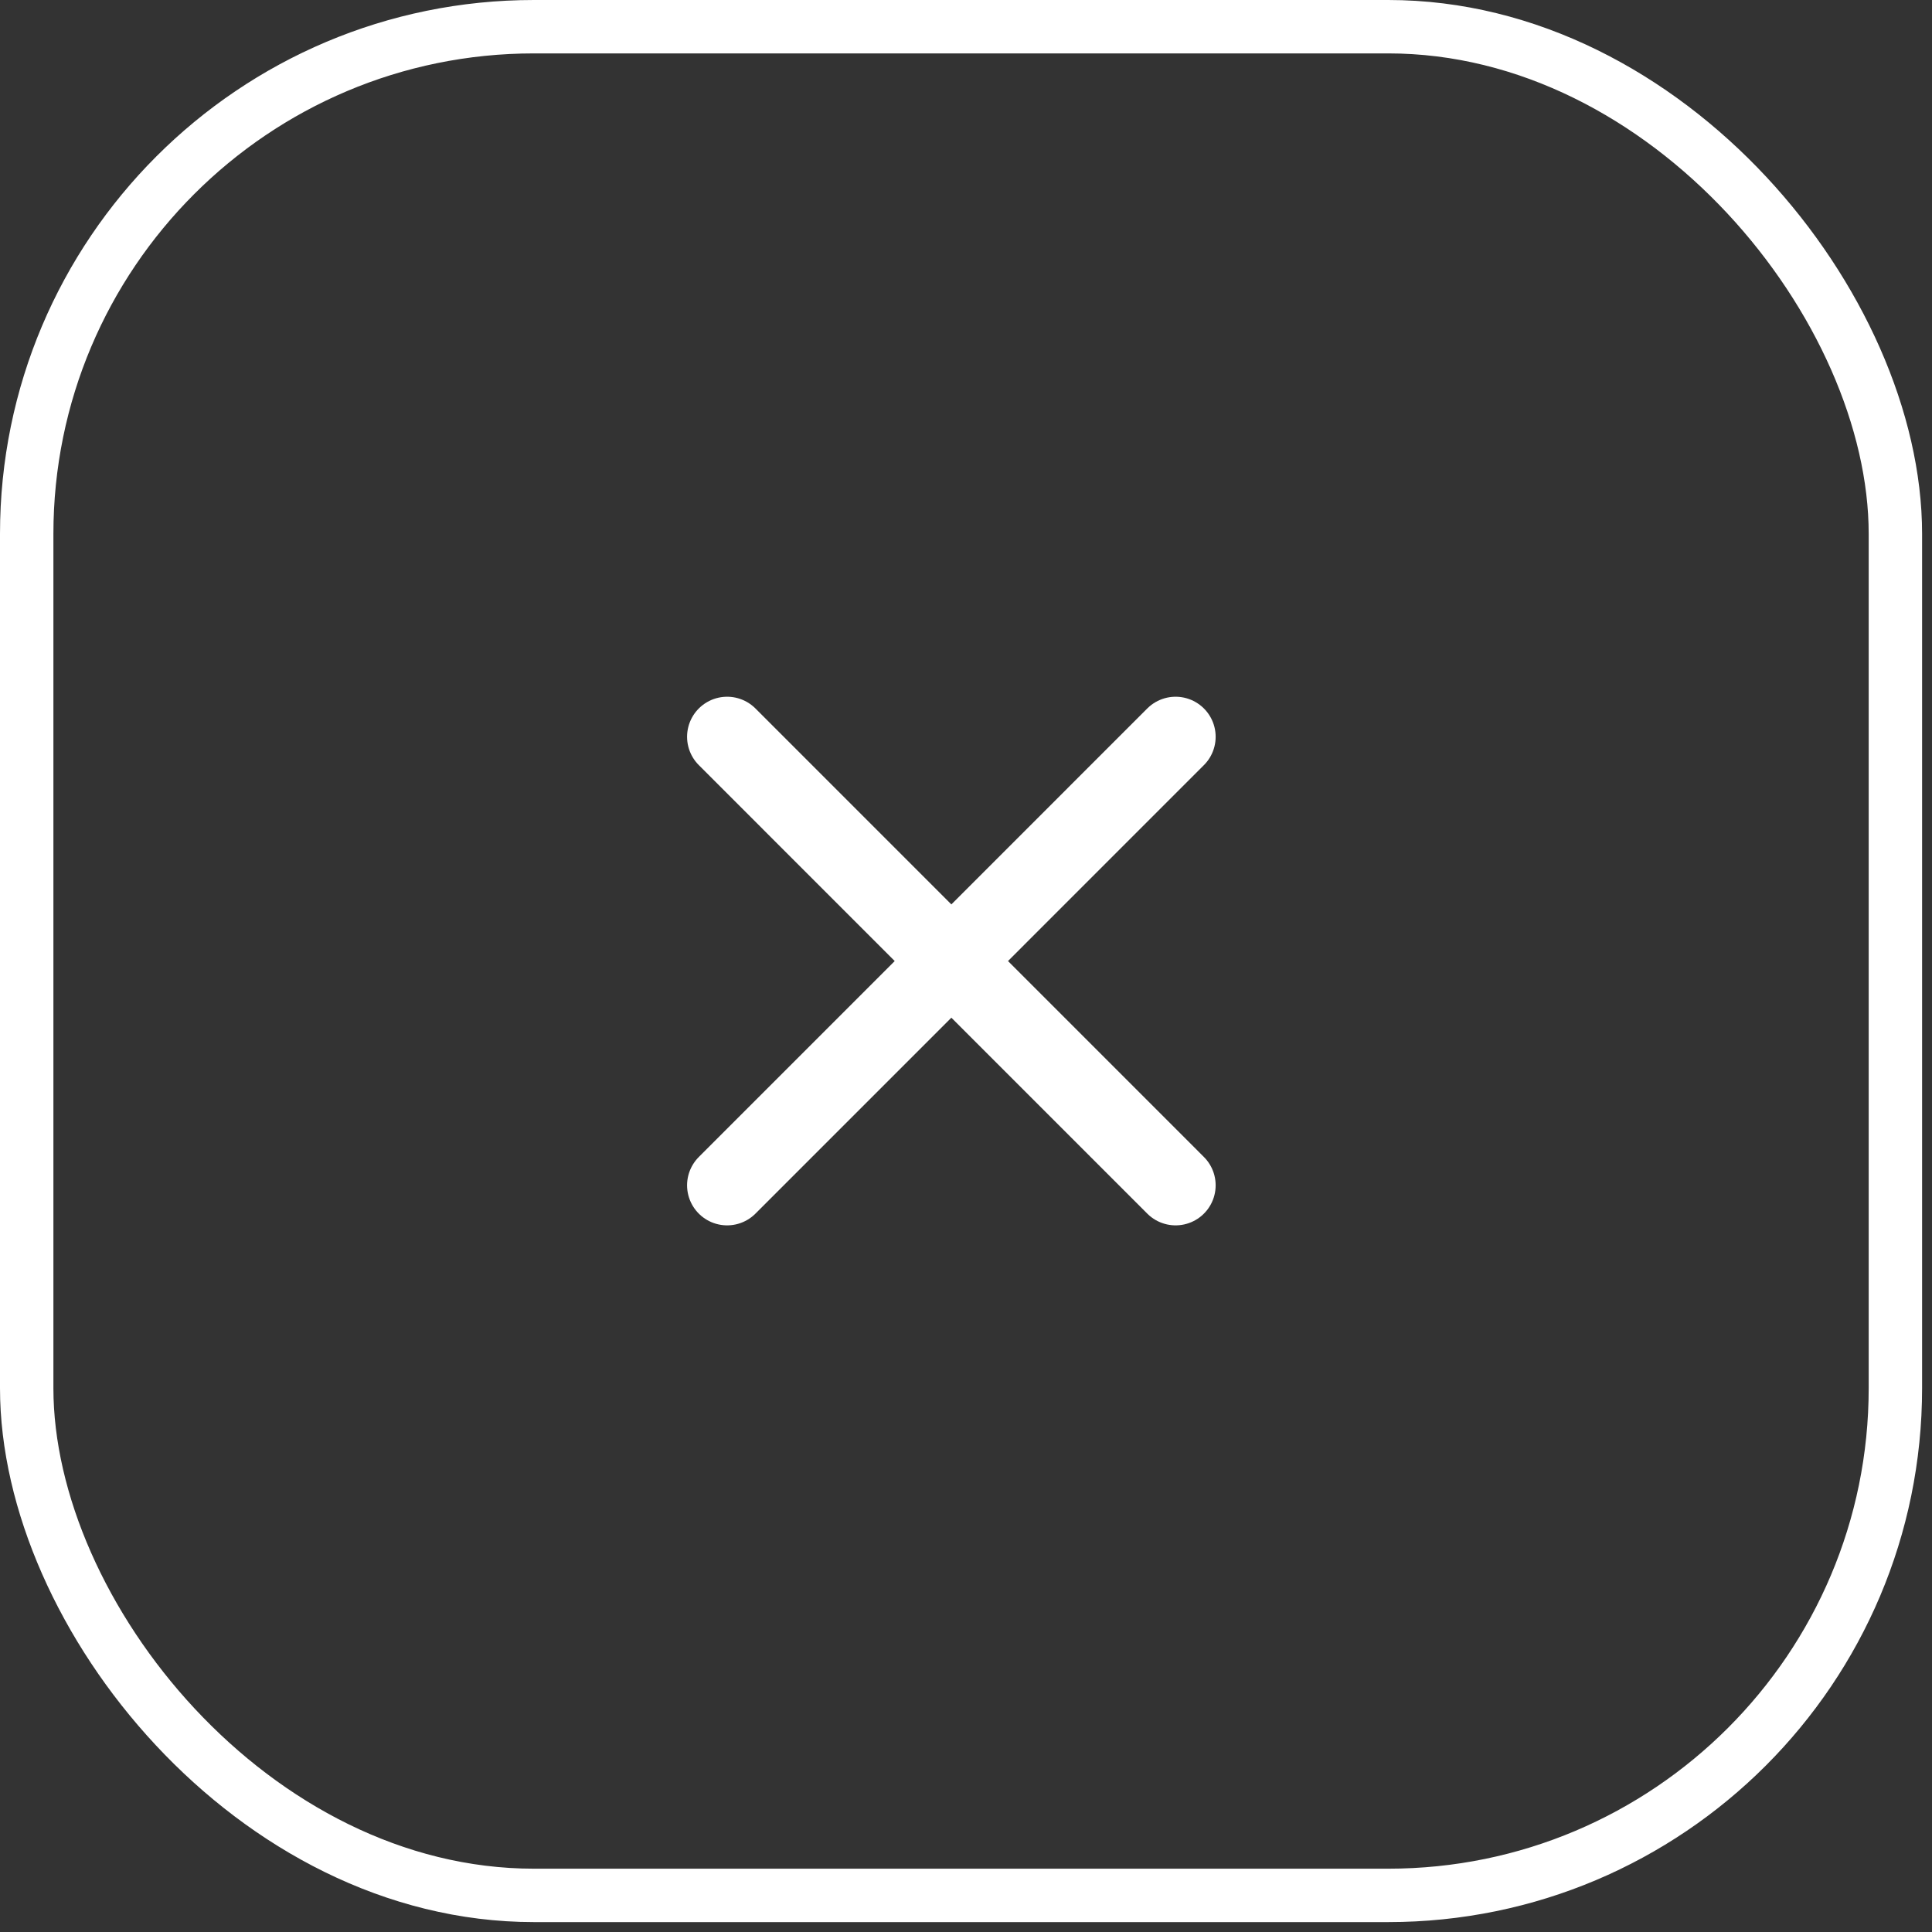
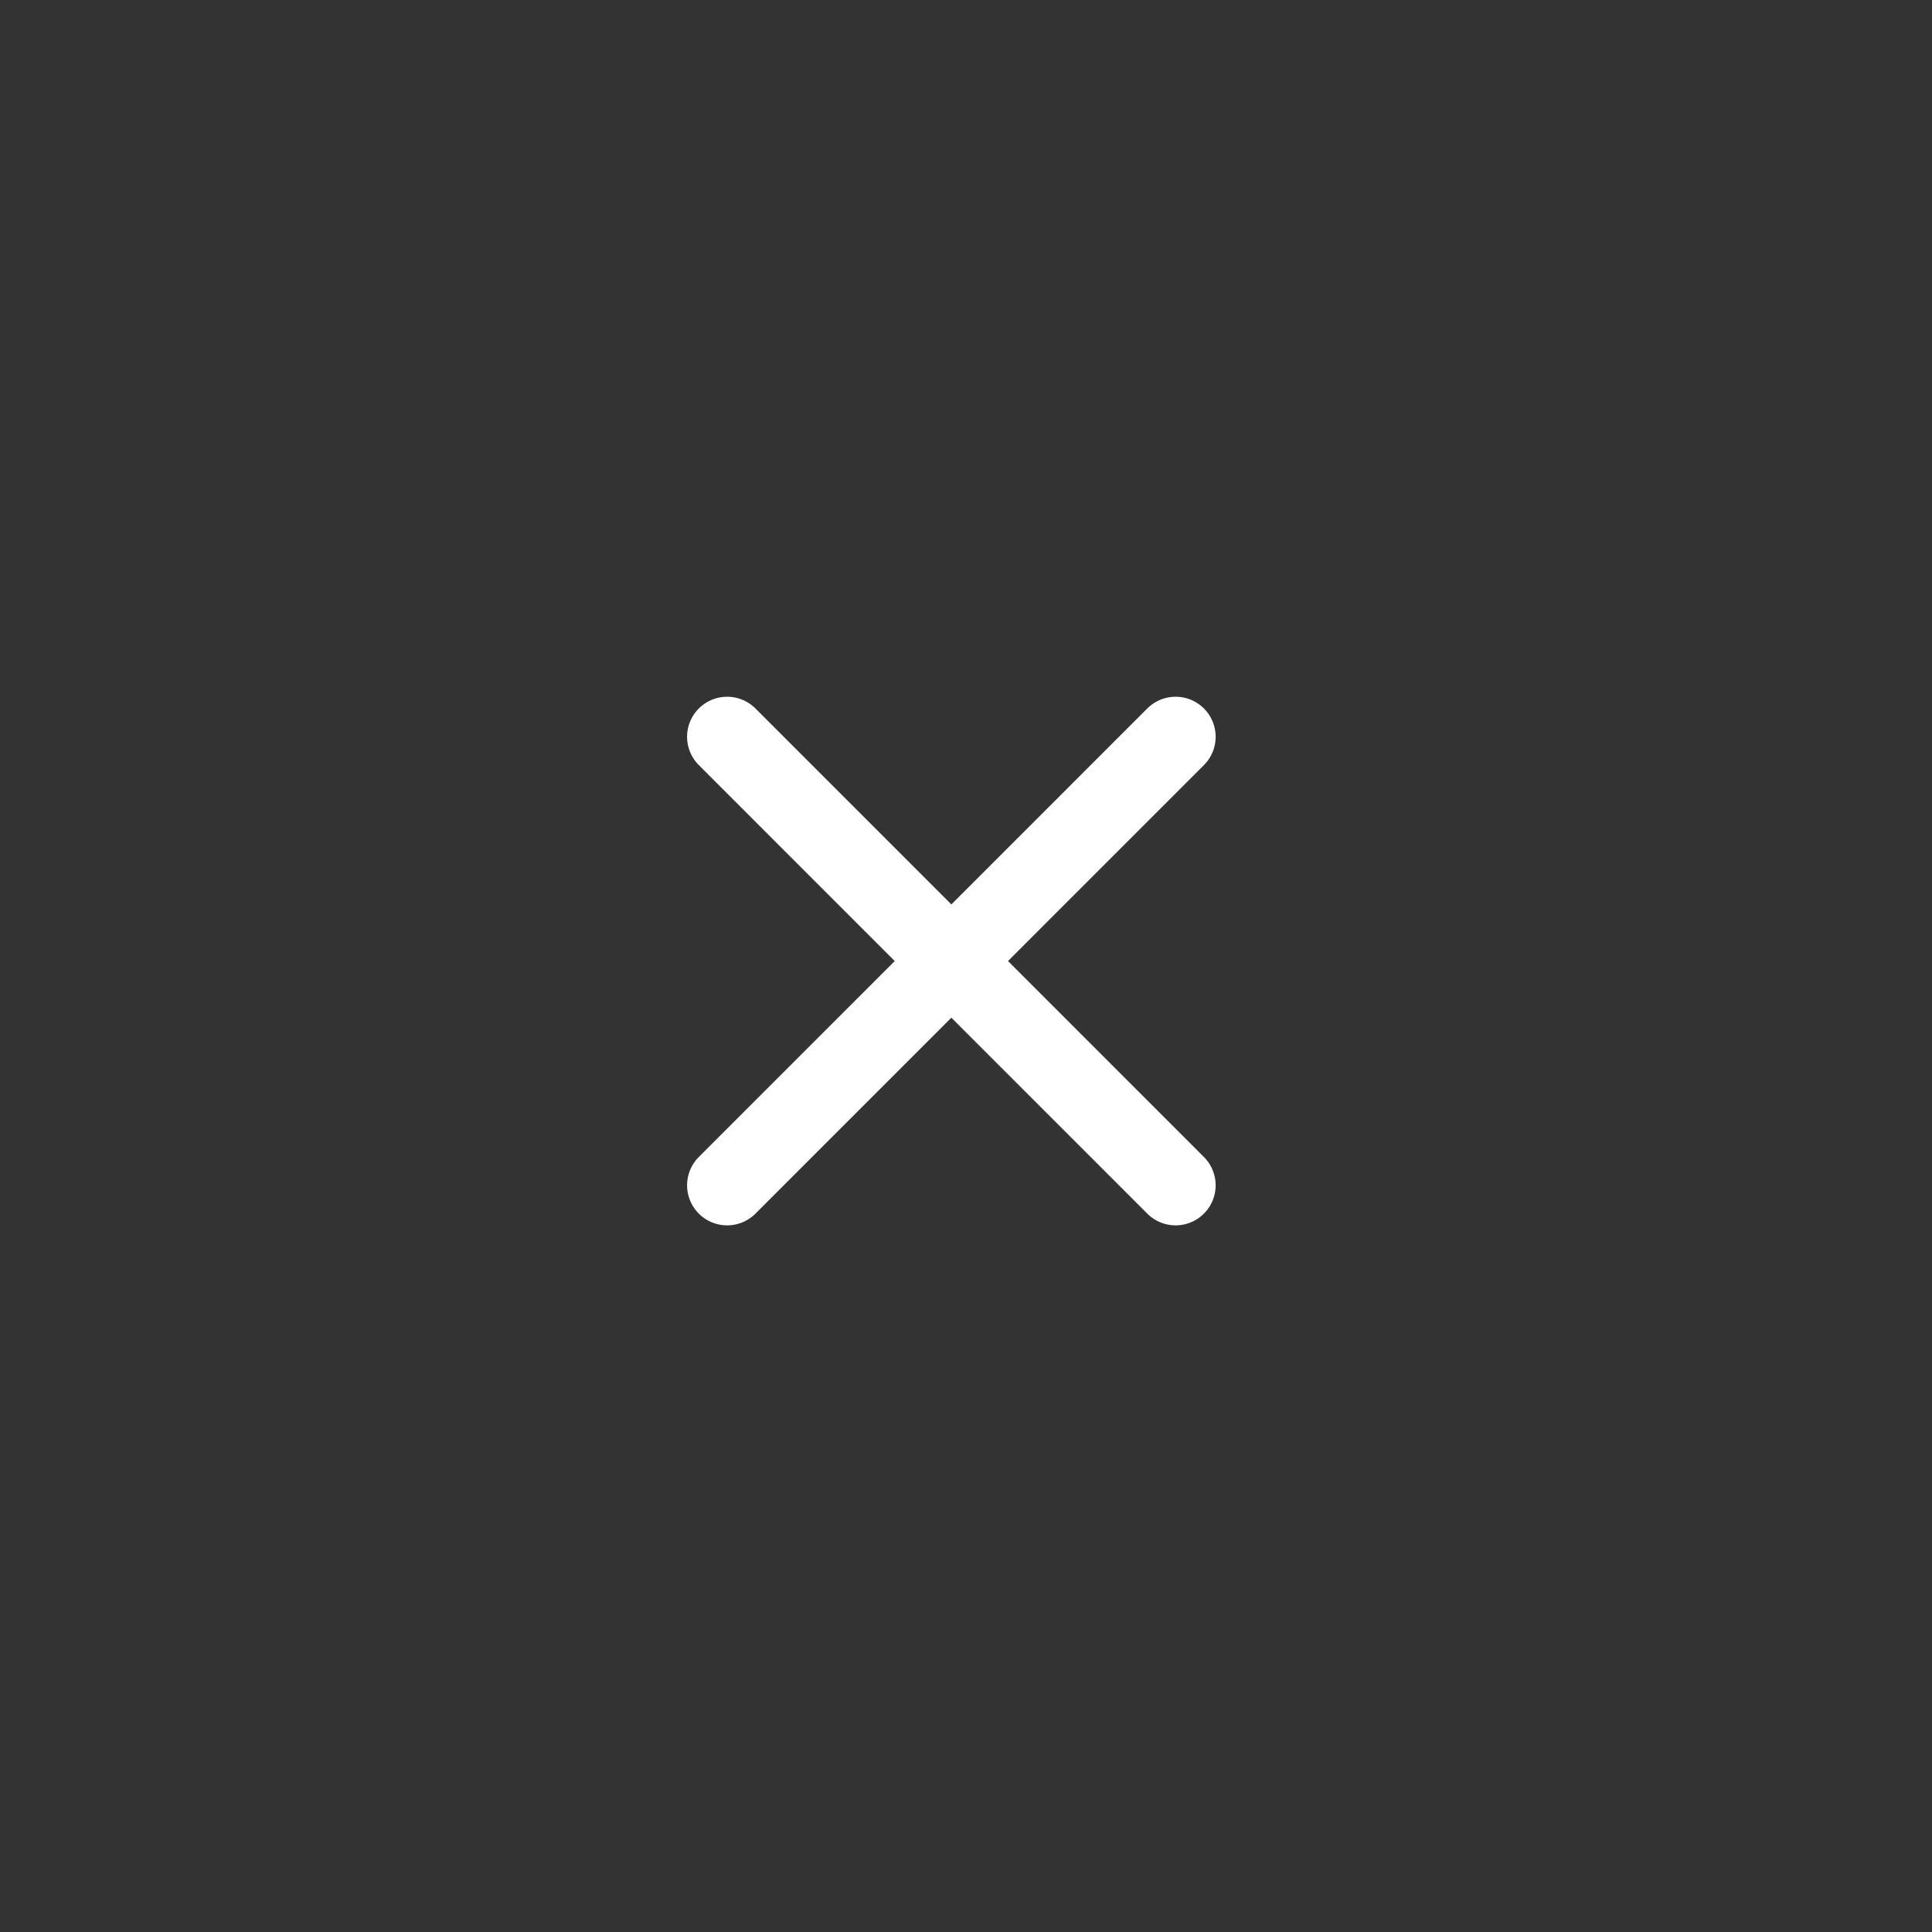
<svg xmlns="http://www.w3.org/2000/svg" width="39" height="39" viewBox="0 0 39 39" fill="none">
  <rect x="0" y="0" width="39" height="39" fill="#333333" stroke="none" />
-   <rect x="0.539" y="0.539" width="37.722" height="37.722" rx="10.239" stroke="white" stroke-width="1.078" />
  <path d="M14.678 14.873L23.731 23.927M14.678 23.927L23.731 14.873" stroke="white" stroke-width="1.617" stroke-linecap="round" stroke-linejoin="round" />
</svg>